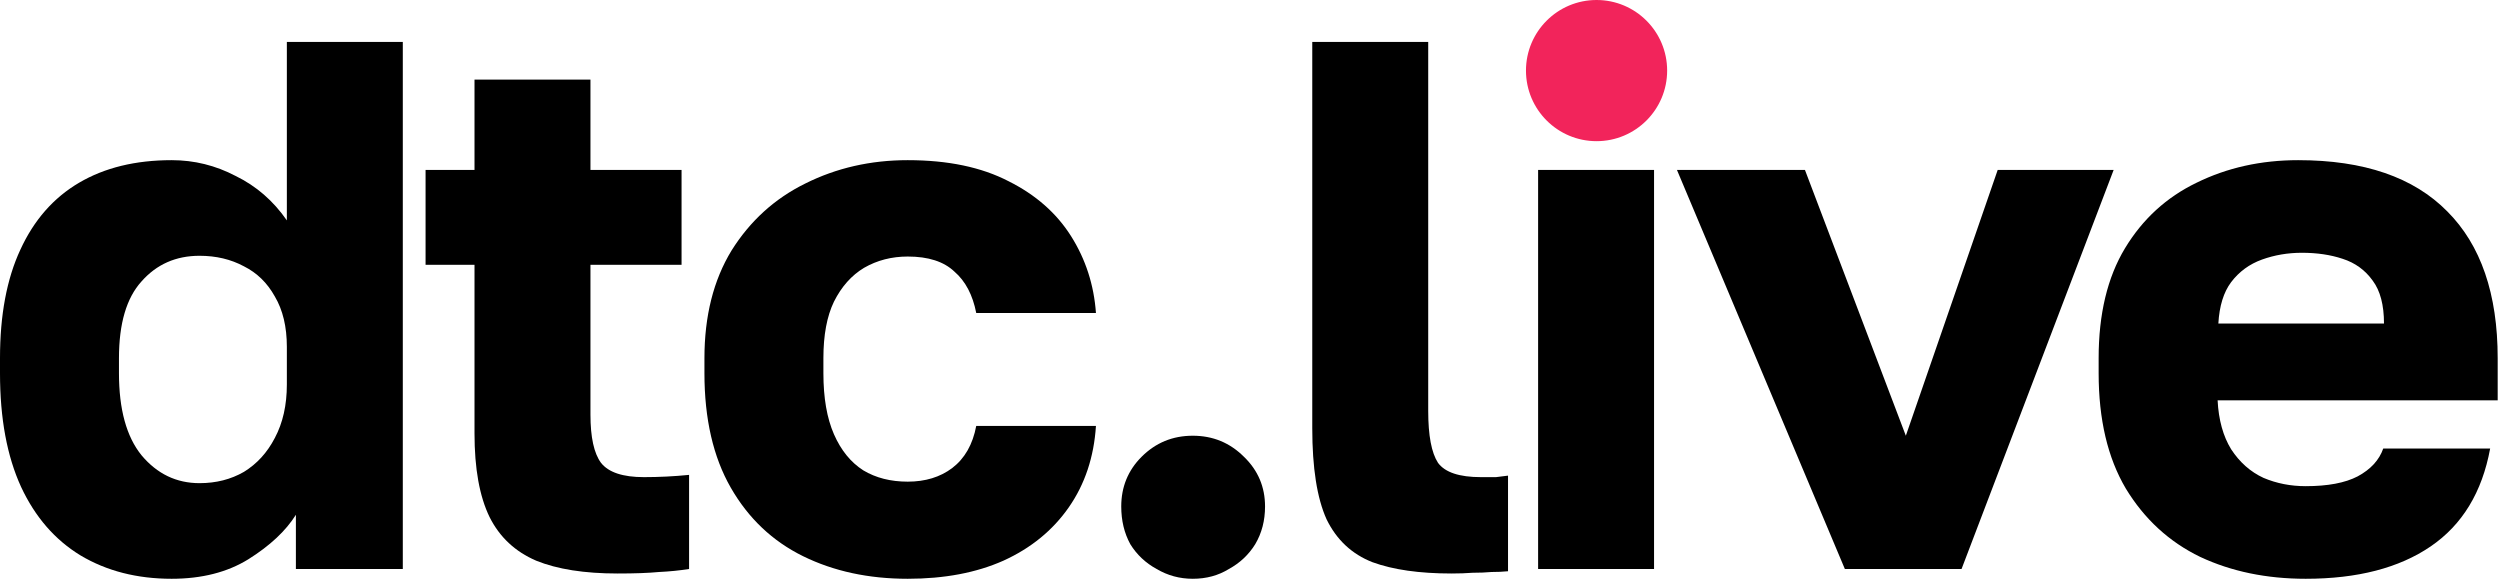
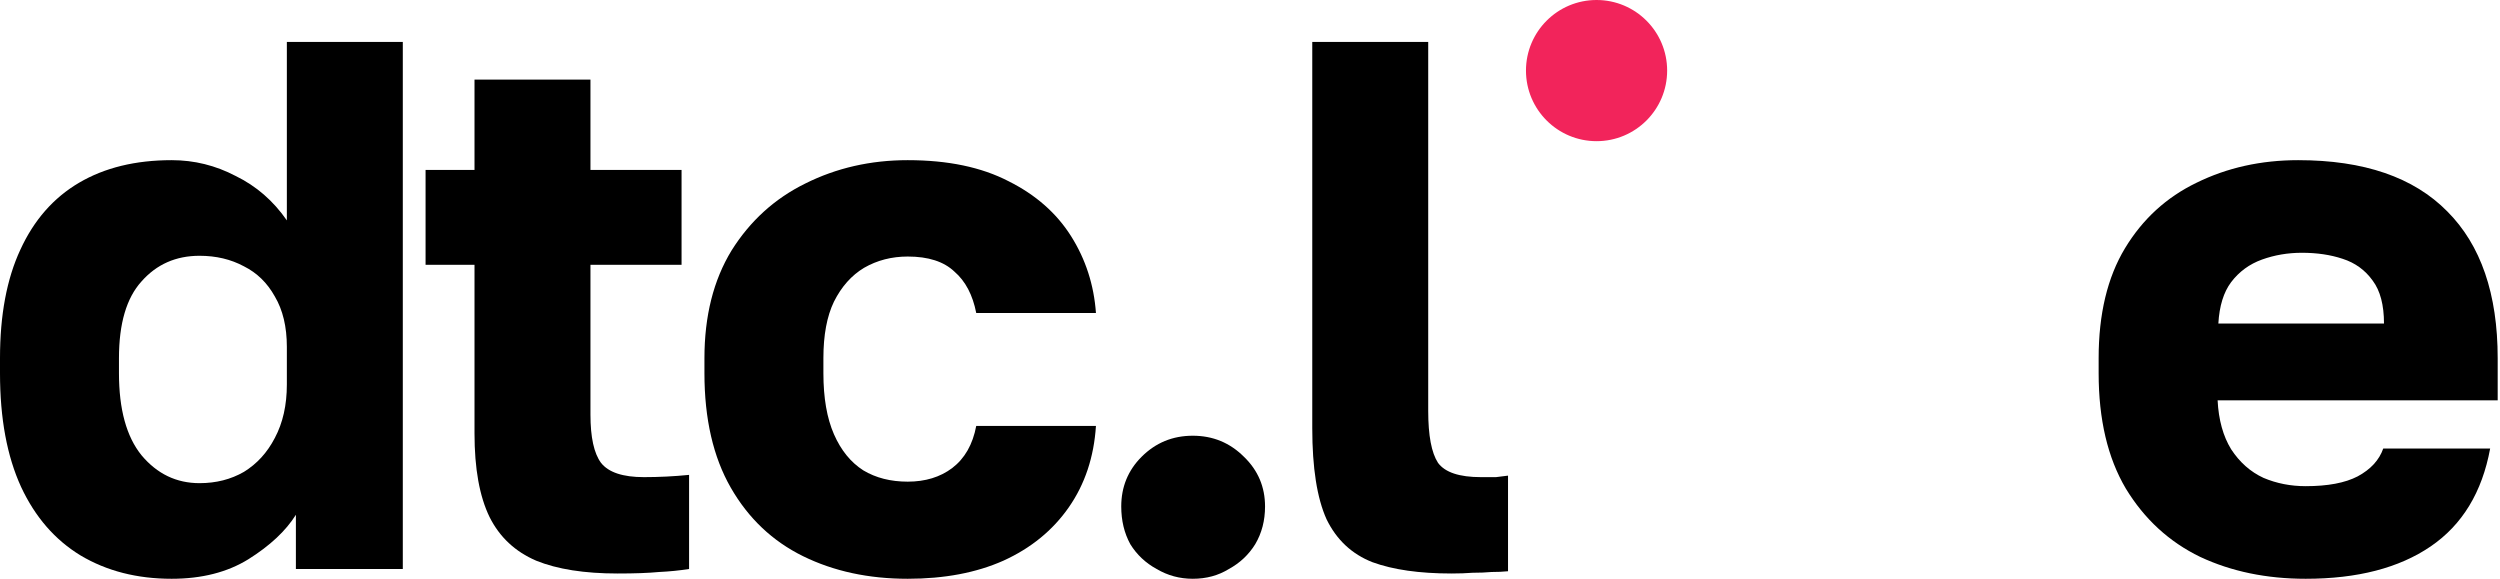
<svg xmlns="http://www.w3.org/2000/svg" width="311" height="72" viewBox="0 0 311 72" fill="none">
  <path d="M21.355 72C17.046 72 13.269 71.032 10.022 69.097C6.837 67.161 4.371 64.32 2.623 60.573C0.874 56.764 0 52.05 0 46.43V44.557C0 39.187 0.843 34.691 2.529 31.07C4.215 27.386 6.65 24.607 9.834 22.734C13.019 20.861 16.859 19.924 21.355 19.924C24.165 19.924 26.819 20.58 29.316 21.891C31.876 23.14 33.999 24.982 35.685 27.417V5.219H50.109V70.782H36.809V64.039C35.56 66.037 33.593 67.879 30.908 69.565C28.286 71.188 25.101 72 21.355 72ZM24.82 60.105C26.881 60.105 28.723 59.637 30.346 58.7C31.97 57.701 33.25 56.296 34.187 54.485C35.186 52.612 35.685 50.395 35.685 47.835V43.152C35.685 40.655 35.186 38.563 34.187 36.877C33.25 35.191 31.97 33.942 30.346 33.13C28.723 32.256 26.881 31.819 24.82 31.819C21.886 31.819 19.482 32.881 17.608 35.004C15.735 37.064 14.799 40.249 14.799 44.557V46.43C14.799 50.926 15.735 54.329 17.608 56.639C19.544 58.95 21.948 60.105 24.82 60.105Z" fill="black" />
  <path d="M76.825 71.344C72.703 71.344 69.332 70.814 66.709 69.752C64.087 68.628 62.151 66.817 60.902 64.32C59.653 61.76 59.029 58.294 59.029 53.923V32.943H52.941V21.142H59.029V9.902H73.453V21.142H84.786V32.943H73.453V51.582C73.453 54.392 73.89 56.39 74.764 57.576C75.701 58.763 77.48 59.356 80.103 59.356C81.976 59.356 83.849 59.262 85.722 59.075V70.782C84.536 70.97 83.287 71.095 81.976 71.157C80.665 71.282 78.948 71.344 76.825 71.344Z" fill="black" />
  <path d="M112.921 72C108.05 72 103.711 71.063 99.902 69.19C96.093 67.317 93.096 64.476 90.91 60.667C88.725 56.858 87.632 52.112 87.632 46.43V44.557C87.632 39.312 88.756 34.848 91.004 31.163C93.314 27.48 96.374 24.701 100.183 22.828C104.054 20.892 108.3 19.924 112.921 19.924C117.916 19.924 122.1 20.798 125.472 22.547C128.843 24.233 131.435 26.512 133.245 29.384C135.056 32.256 136.087 35.441 136.336 38.938H121.444C121.007 36.69 120.102 34.972 118.728 33.786C117.417 32.537 115.481 31.913 112.921 31.913C110.923 31.913 109.112 32.381 107.488 33.318C105.927 34.254 104.679 35.659 103.742 37.532C102.868 39.343 102.431 41.685 102.431 44.557V46.43C102.431 49.49 102.868 52.019 103.742 54.017C104.616 56.015 105.834 57.514 107.395 58.513C108.956 59.449 110.798 59.918 112.921 59.918C115.106 59.918 116.948 59.356 118.447 58.232C120.008 57.045 121.007 55.297 121.444 52.987H136.336C136.087 56.858 134.963 60.23 132.964 63.102C130.966 65.975 128.25 68.191 124.816 69.752C121.444 71.251 117.479 72 112.921 72Z" fill="black" />
  <path d="M148.381 72C146.757 72 145.259 71.594 143.885 70.782C142.511 70.033 141.418 69.003 140.607 67.692C139.857 66.318 139.483 64.757 139.483 63.008C139.483 60.573 140.326 58.513 142.012 56.827C143.76 55.078 145.883 54.204 148.381 54.204C150.878 54.204 153.001 55.078 154.75 56.827C156.498 58.513 157.372 60.573 157.372 63.008C157.372 64.757 156.966 66.318 156.154 67.692C155.343 69.003 154.25 70.033 152.876 70.782C151.565 71.594 150.066 72 148.381 72Z" fill="black" />
  <path d="M180.573 71.344C176.577 71.344 173.299 70.876 170.739 69.939C168.179 68.94 166.274 67.161 165.025 64.601C163.839 61.978 163.246 58.2 163.246 53.268V5.219H177.67V51.114C177.67 54.173 178.075 56.327 178.887 57.576C179.761 58.763 181.541 59.356 184.226 59.356C184.975 59.356 185.6 59.356 186.099 59.356C186.599 59.293 187.098 59.231 187.598 59.168V71.063C186.973 71.126 186.286 71.157 185.537 71.157C184.85 71.219 184.07 71.251 183.196 71.251C182.384 71.313 181.51 71.344 180.573 71.344Z" fill="black" />
-   <path d="M191.341 70.782V21.142H205.764V70.782H191.341ZM198.552 16.459C195.868 16.459 193.776 15.772 192.277 14.398C190.841 12.962 190.123 11.151 190.123 8.966C190.123 6.78 190.841 5.001 192.277 3.627C193.776 2.191 195.868 1.473 198.552 1.473C201.237 1.473 203.298 2.191 204.734 3.627C206.233 5.001 206.982 6.78 206.982 8.966C206.982 11.151 206.233 12.962 204.734 14.398C203.298 15.772 201.237 16.459 198.552 16.459Z" fill="black" />
-   <path d="M229.5 70.782L208.613 21.142H224.536L237.086 54.204L248.513 21.142H262.937L244.017 70.782H229.5Z" fill="black" />
  <path d="M286.828 72C281.958 72 277.587 71.095 273.715 69.284C269.844 67.411 266.753 64.57 264.443 60.761C262.195 56.952 261.071 52.175 261.071 46.43V44.557C261.071 39.062 262.164 34.504 264.349 30.883C266.535 27.261 269.5 24.545 273.247 22.734C277.056 20.861 281.271 19.924 285.891 19.924C294.071 19.924 300.253 22.047 304.436 26.293C308.62 30.477 310.712 36.565 310.712 44.557V49.802H275.87C275.994 52.237 276.556 54.267 277.555 55.89C278.617 57.514 279.959 58.7 281.583 59.449C283.206 60.136 284.955 60.48 286.828 60.48C289.575 60.48 291.73 60.074 293.291 59.262C294.914 58.388 295.976 57.233 296.475 55.797H309.775C308.776 61.229 306.31 65.288 302.376 67.973C298.442 70.657 293.259 72 286.828 72ZM286.36 31.445C284.611 31.445 282.957 31.726 281.396 32.288C279.835 32.849 278.554 33.786 277.555 35.097C276.619 36.346 276.088 38.063 275.963 40.249H296.569C296.569 37.938 296.1 36.159 295.164 34.91C294.227 33.599 292.978 32.693 291.417 32.194C289.919 31.694 288.233 31.445 286.36 31.445Z" fill="black" />
  <circle cx="198.612" cy="8.781" r="8.781" fill="#F2245B" />
</svg>